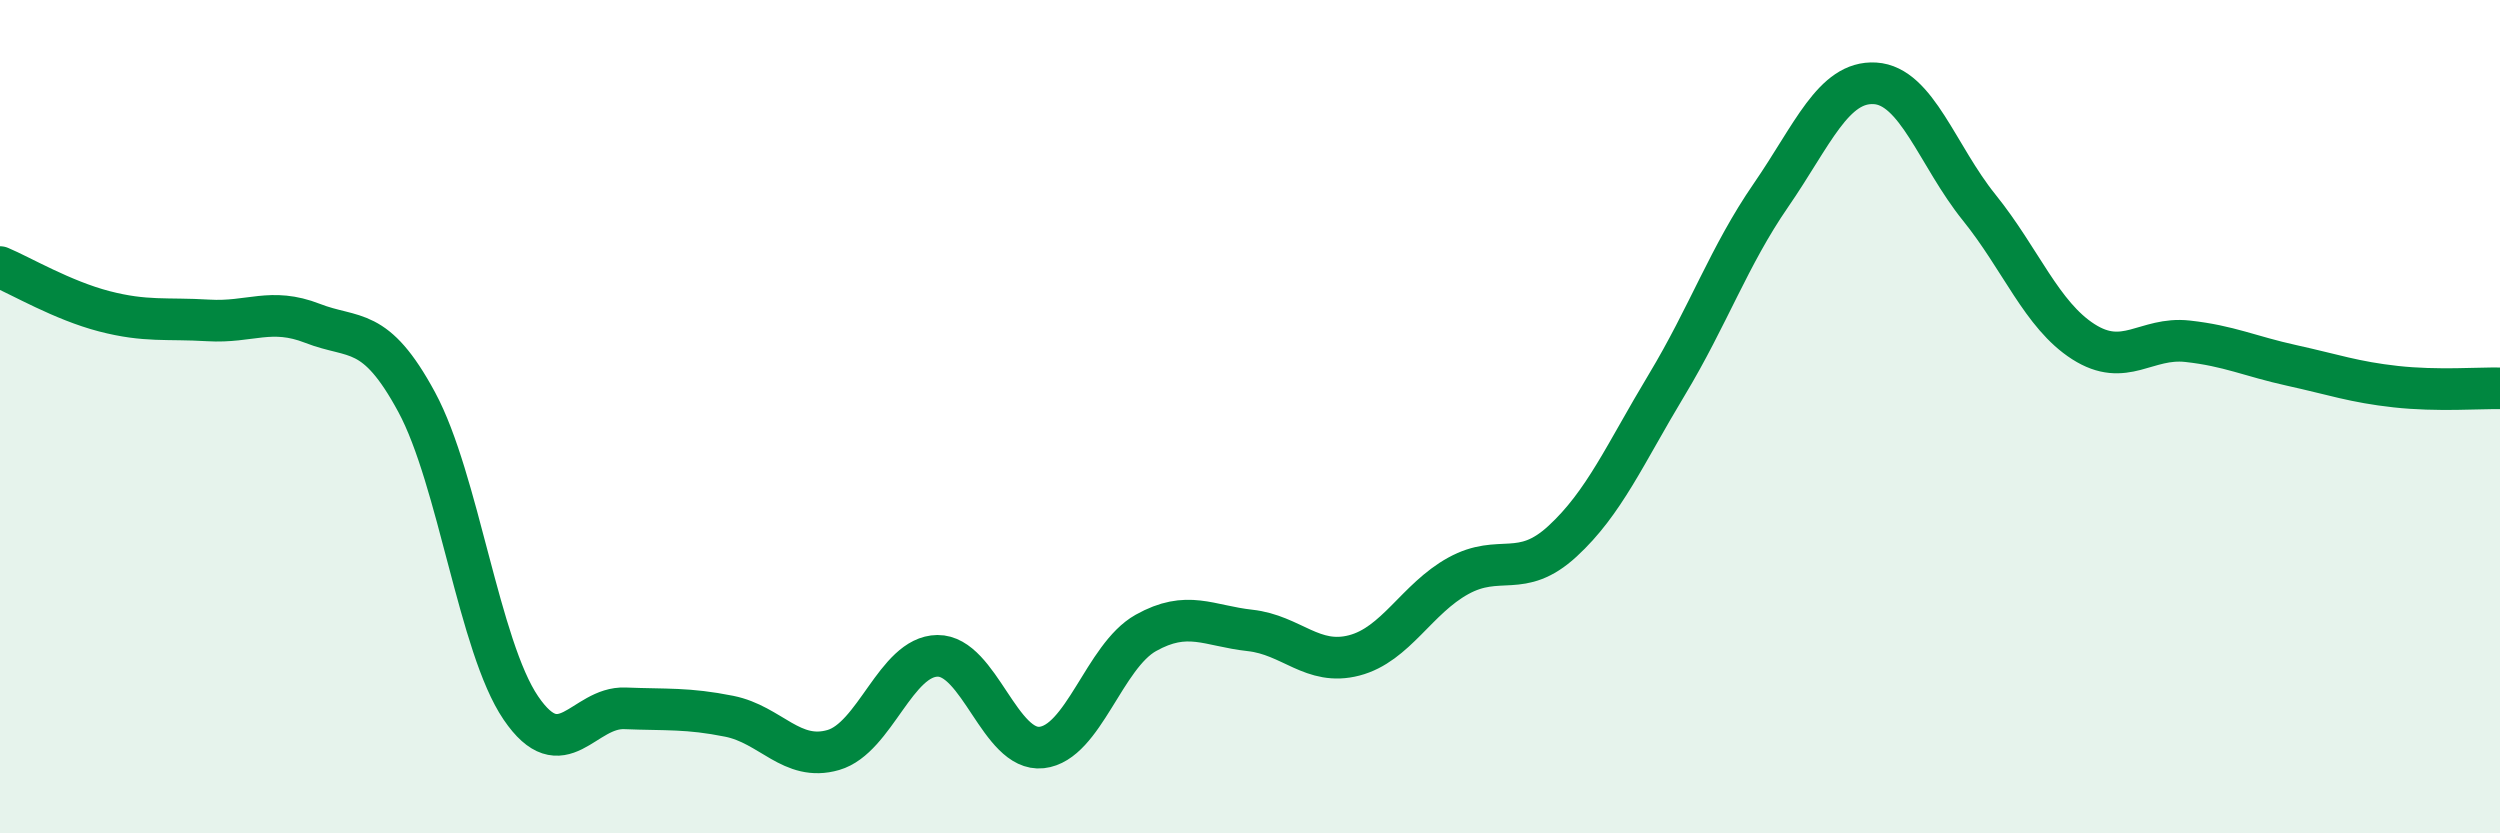
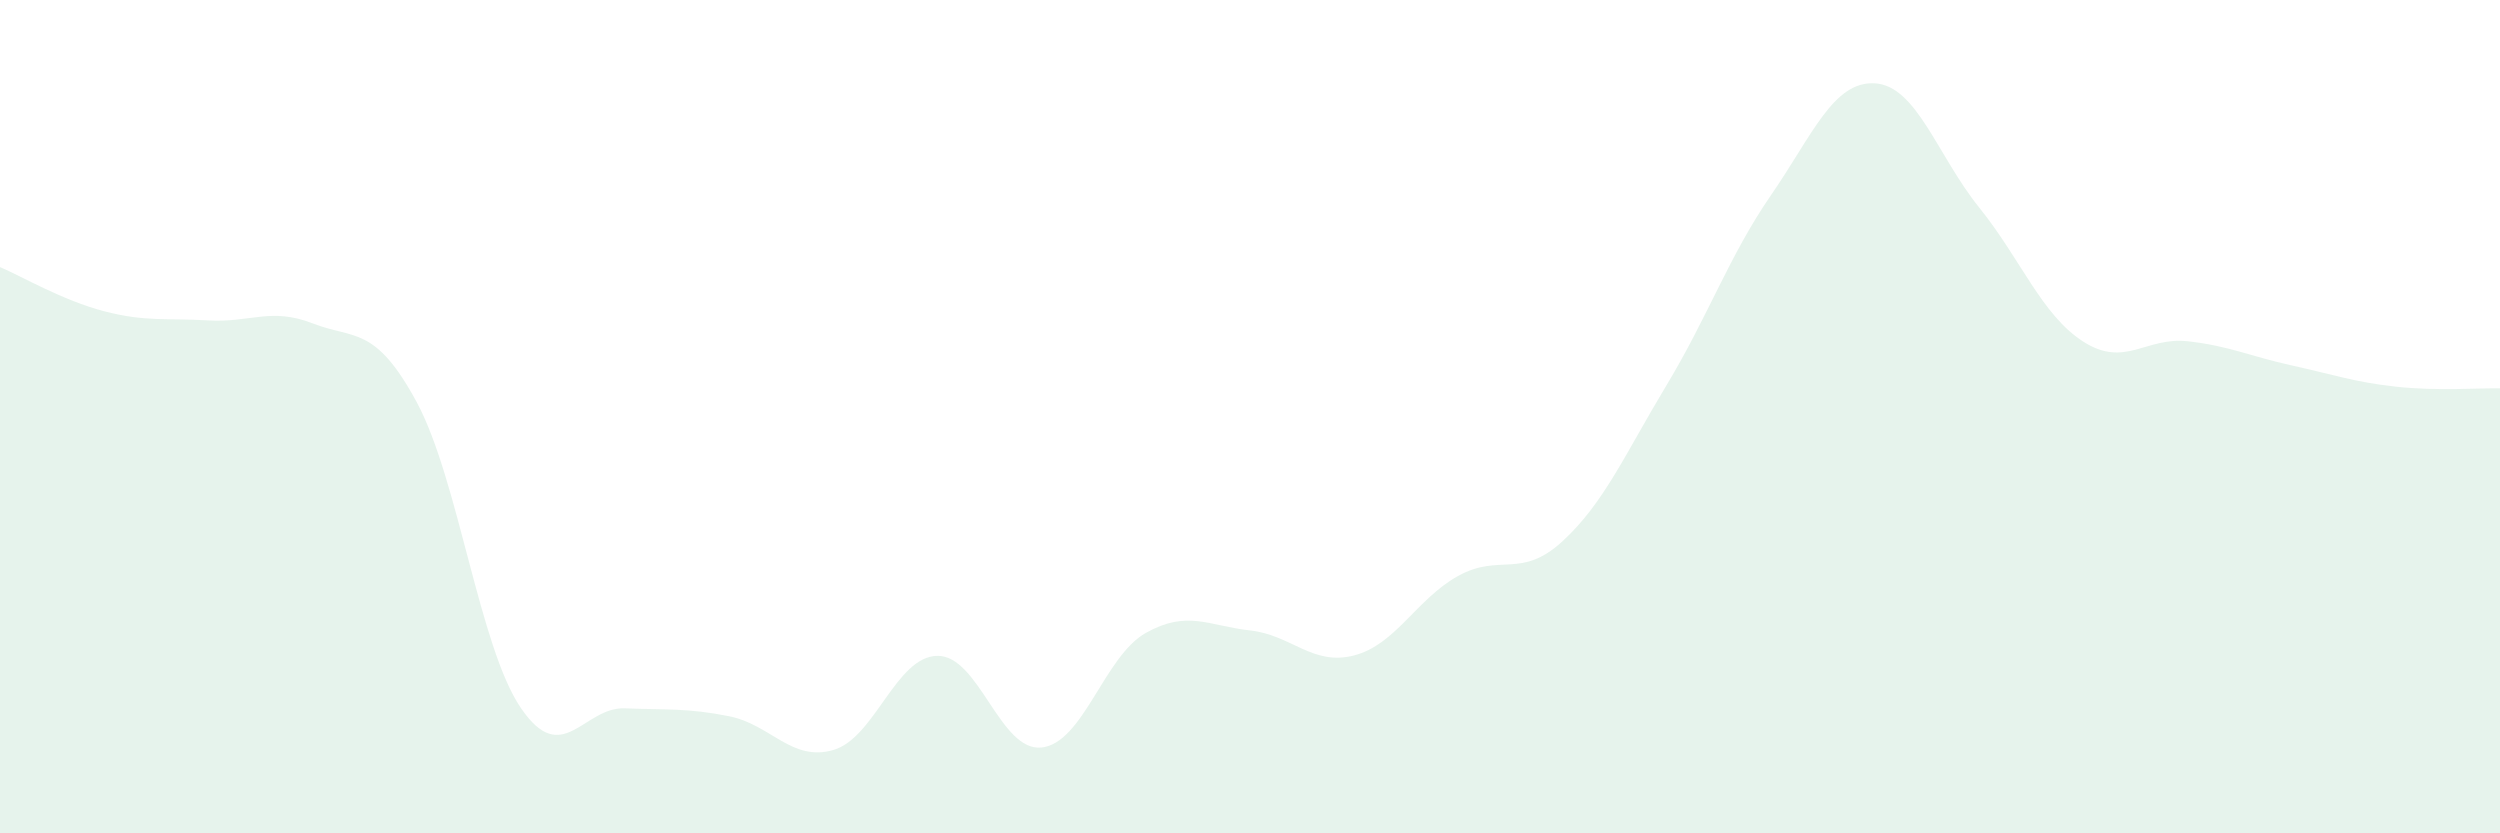
<svg xmlns="http://www.w3.org/2000/svg" width="60" height="20" viewBox="0 0 60 20">
  <path d="M 0,6.41 C 0.5,6.62 1.5,7.21 2.5,7.47 C 3.5,7.73 4,7.63 5,7.69 C 6,7.75 6.5,7.37 7.5,7.76 C 8.5,8.15 9,7.8 10,9.65 C 11,11.5 11.5,15.52 12.5,16.99 C 13.5,18.46 14,16.96 15,17 C 16,17.04 16.5,16.99 17.5,17.19 C 18.5,17.39 19,18.29 20,18 C 21,17.71 21.5,15.75 22.5,15.74 C 23.5,15.73 24,18.05 25,17.94 C 26,17.83 26.5,15.75 27.5,15.19 C 28.5,14.63 29,15.02 30,15.13 C 31,15.24 31.5,15.99 32.5,15.73 C 33.5,15.47 34,14.37 35,13.82 C 36,13.27 36.5,13.91 37.5,12.99 C 38.5,12.07 39,10.9 40,9.24 C 41,7.58 41.5,6.14 42.5,4.69 C 43.5,3.24 44,1.94 45,2 C 46,2.06 46.5,3.74 47.5,4.98 C 48.5,6.22 49,7.56 50,8.2 C 51,8.84 51.5,8.08 52.5,8.19 C 53.5,8.3 54,8.55 55,8.77 C 56,8.99 56.5,9.17 57.5,9.28 C 58.5,9.39 59.5,9.31 60,9.32L60 20L0 20Z" fill="#008740" opacity="0.1" stroke-linecap="round" stroke-linejoin="round" />
-   <path d="M 0,6.41 C 0.5,6.62 1.5,7.21 2.5,7.47 C 3.5,7.73 4,7.63 5,7.69 C 6,7.75 6.5,7.37 7.5,7.76 C 8.5,8.15 9,7.8 10,9.65 C 11,11.5 11.5,15.52 12.5,16.99 C 13.5,18.46 14,16.96 15,17 C 16,17.04 16.5,16.99 17.5,17.19 C 18.5,17.39 19,18.29 20,18 C 21,17.71 21.5,15.75 22.5,15.74 C 23.5,15.73 24,18.05 25,17.94 C 26,17.83 26.5,15.75 27.5,15.19 C 28.5,14.63 29,15.02 30,15.13 C 31,15.24 31.5,15.99 32.5,15.73 C 33.5,15.47 34,14.37 35,13.82 C 36,13.27 36.5,13.91 37.5,12.99 C 38.5,12.07 39,10.9 40,9.24 C 41,7.58 41.5,6.14 42.5,4.69 C 43.5,3.24 44,1.94 45,2 C 46,2.06 46.5,3.74 47.5,4.98 C 48.5,6.22 49,7.56 50,8.2 C 51,8.84 51.5,8.08 52.5,8.19 C 53.5,8.3 54,8.55 55,8.77 C 56,8.99 56.5,9.17 57.5,9.28 C 58.5,9.39 59.5,9.31 60,9.32" stroke="#008740" stroke-width="1" fill="none" stroke-linecap="round" stroke-linejoin="round" />
</svg>